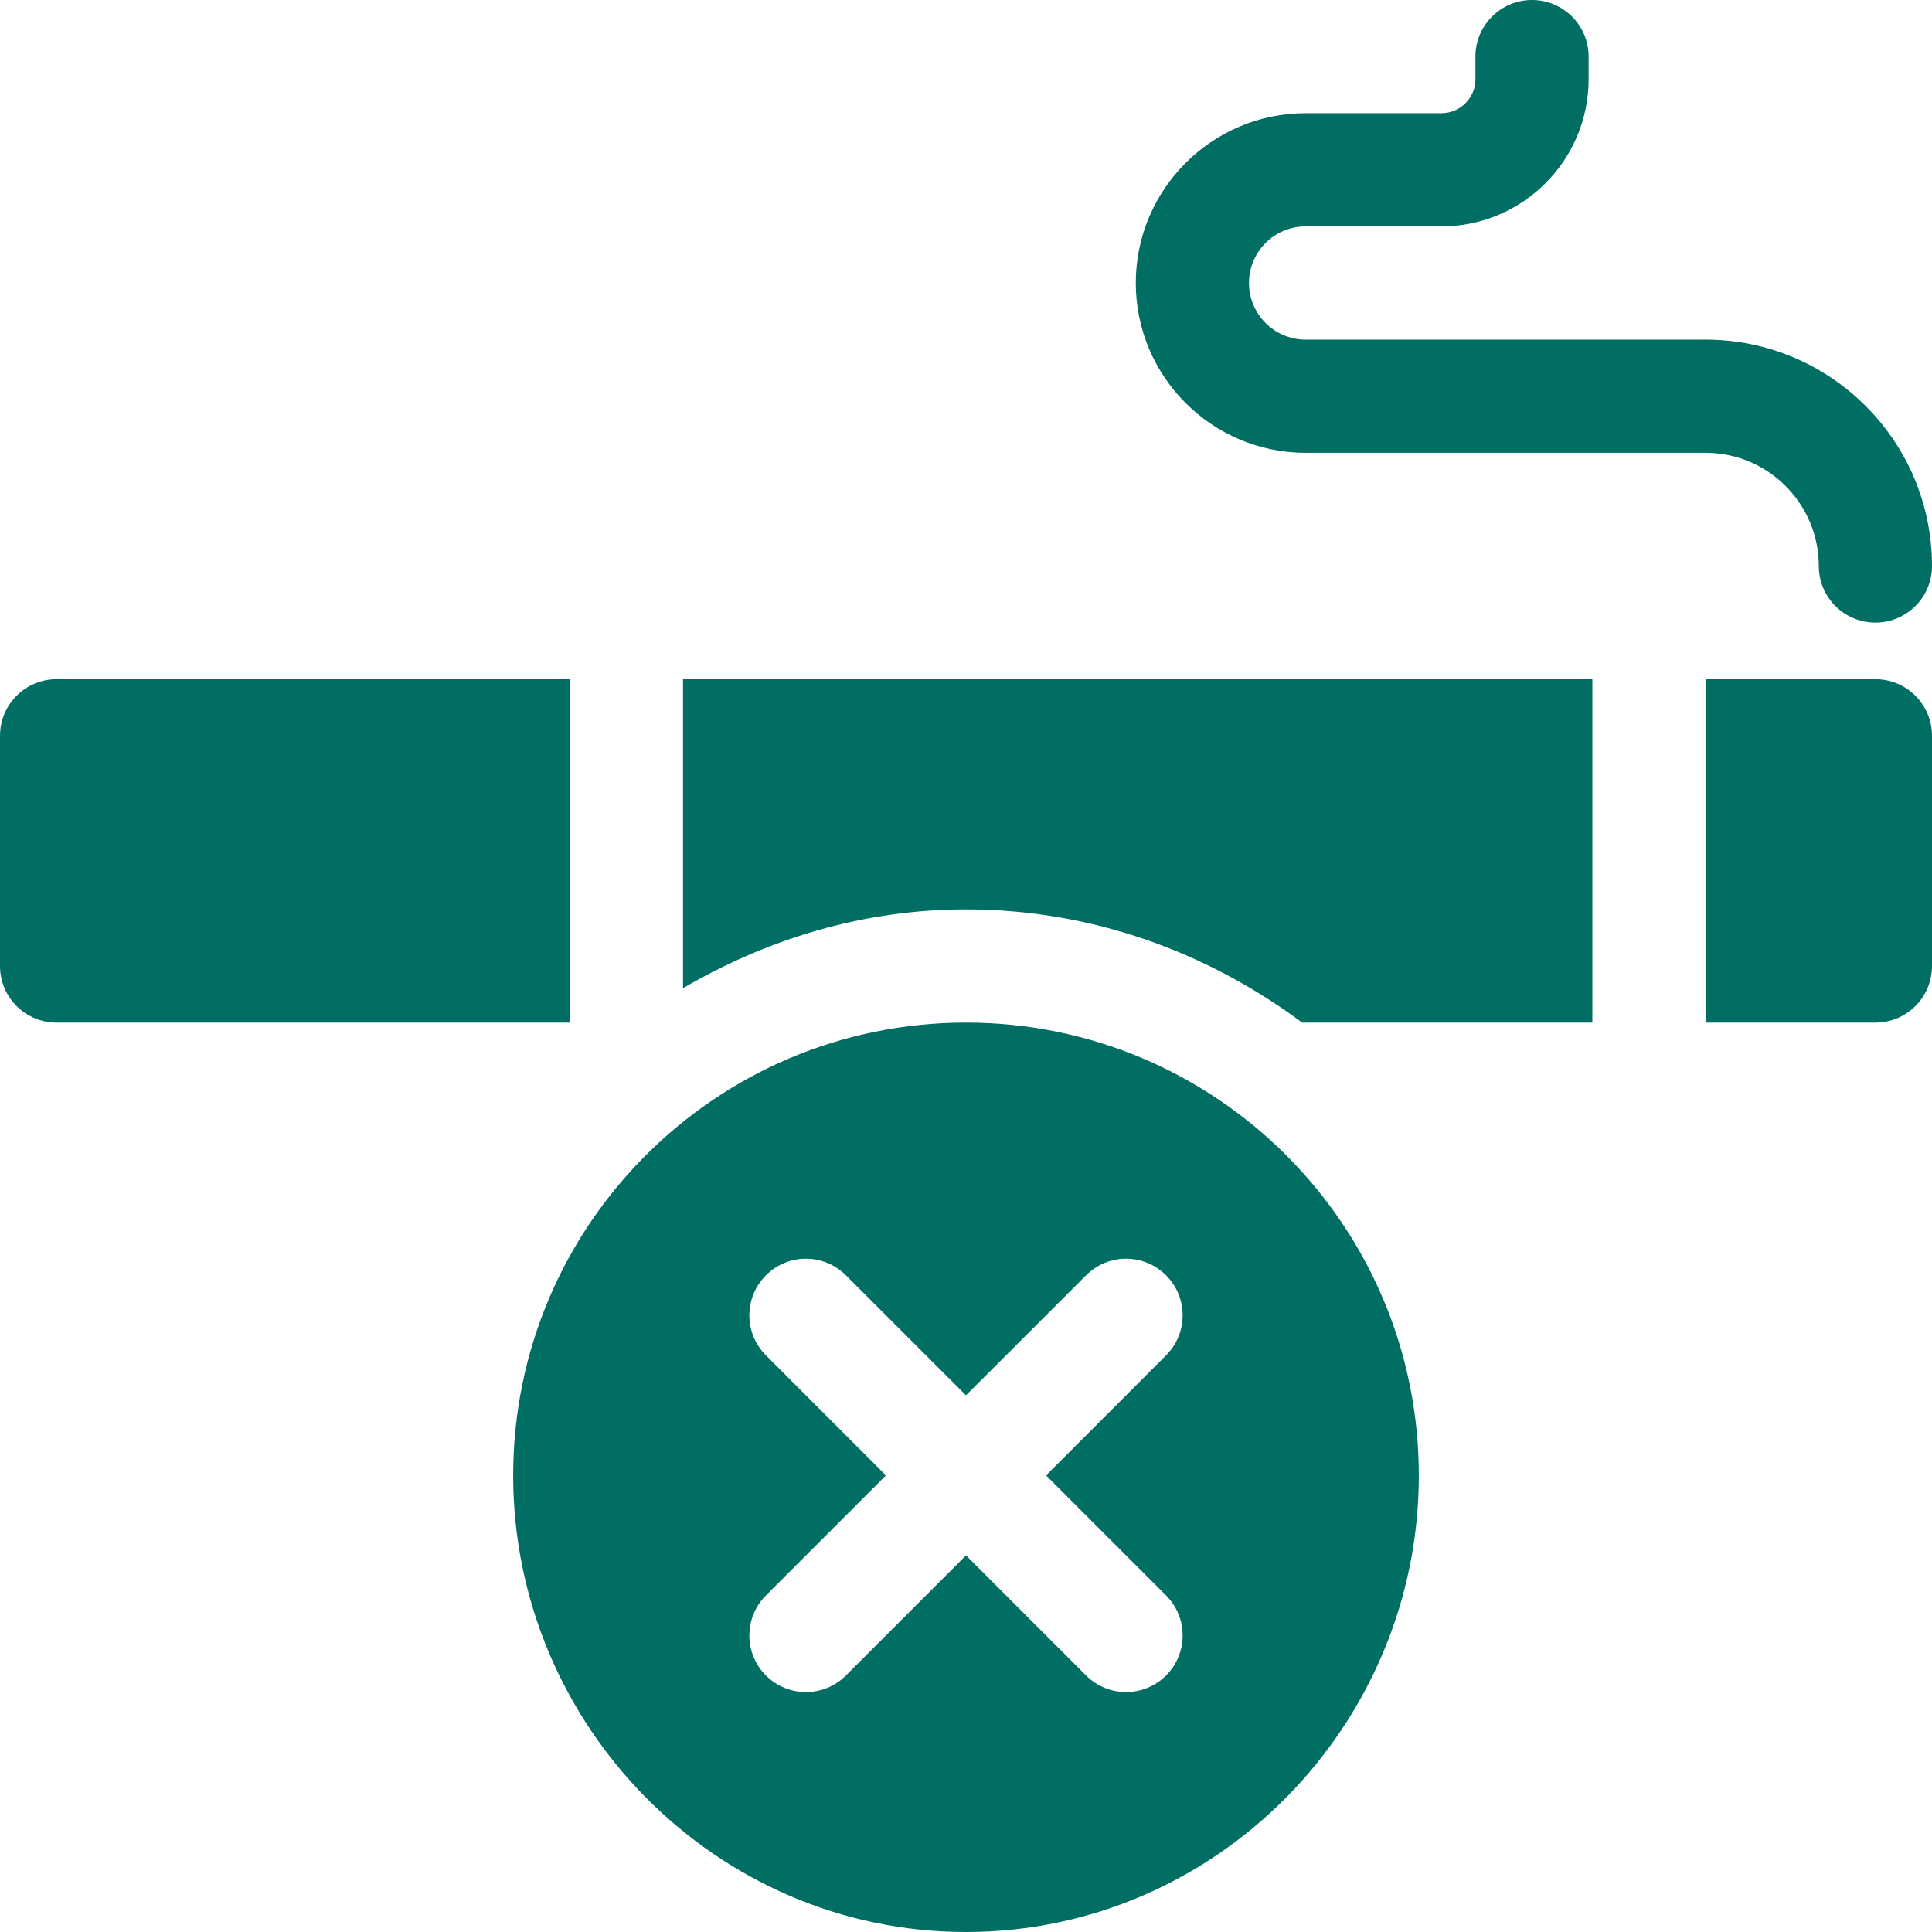
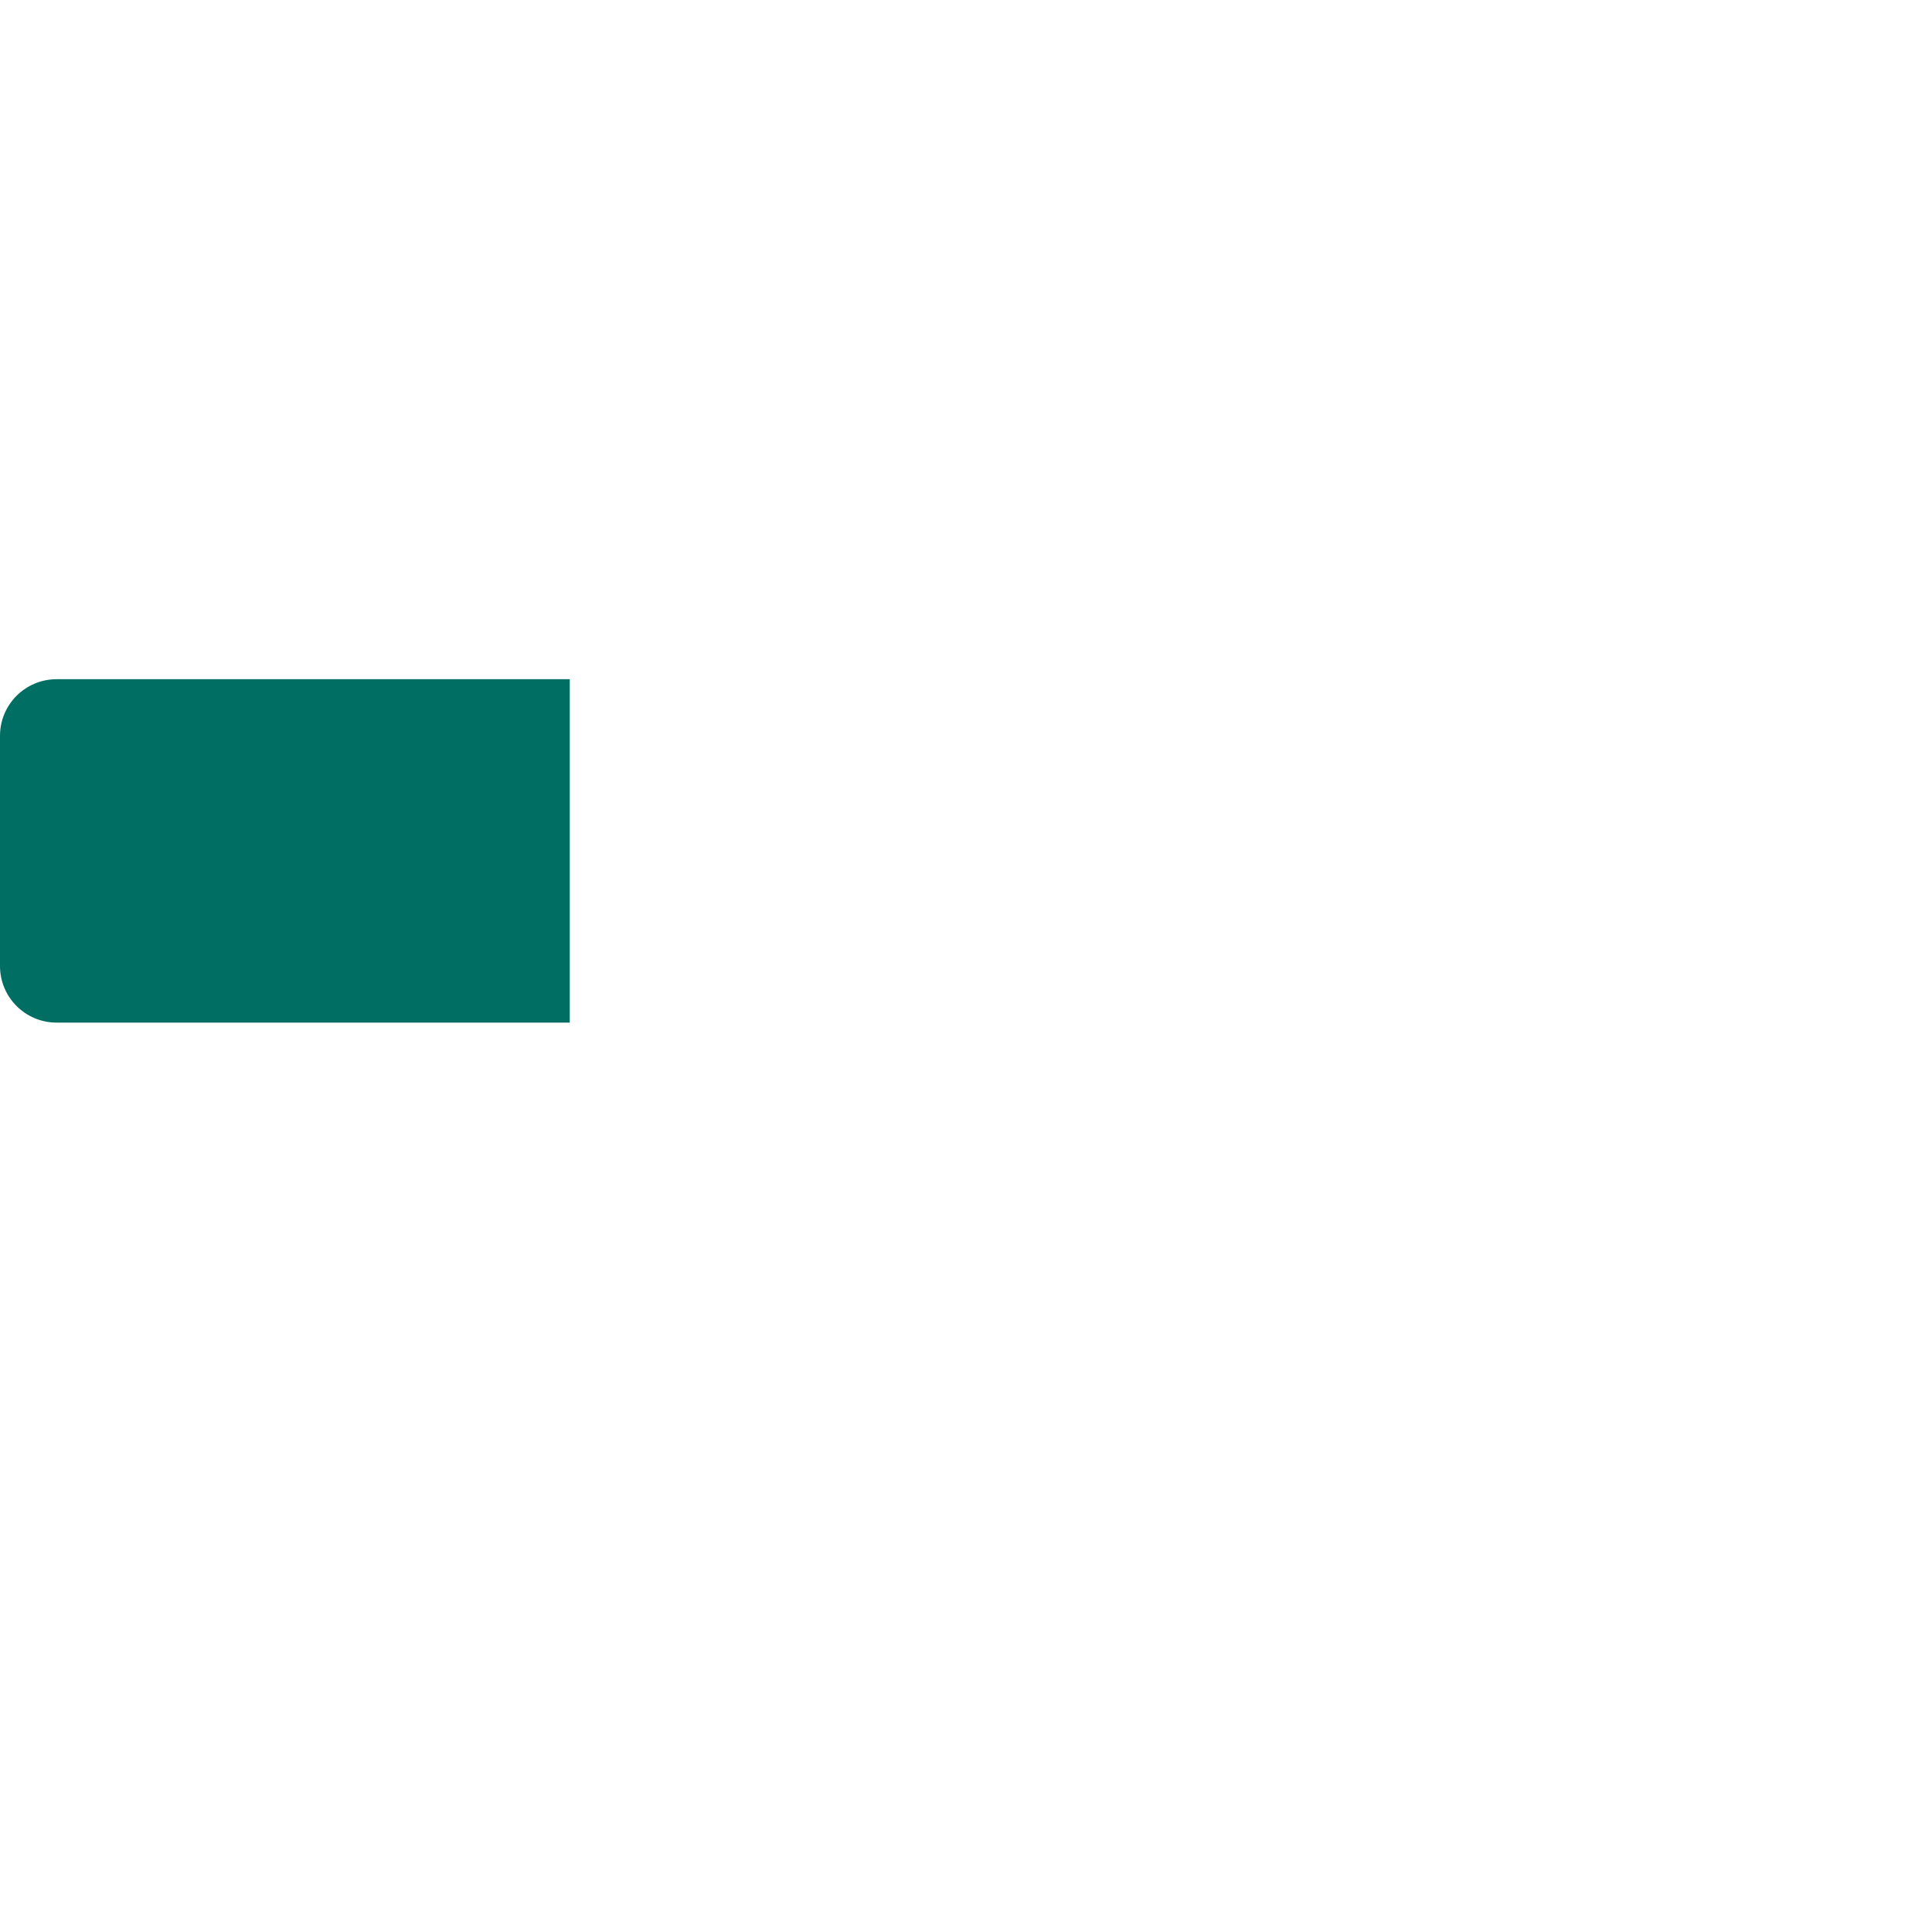
<svg xmlns="http://www.w3.org/2000/svg" width="34" height="34" viewBox="0 0 34 34" fill="none">
-   <path d="M30.016 5.977H22.977C22.427 5.977 21.98 5.53 21.98 4.98C21.98 4.431 22.427 3.984 22.977 3.984H25.367C26.795 3.984 27.957 2.822 27.957 1.394V0.996C27.957 0.446 27.512 0 26.961 0C26.41 0 25.965 0.446 25.965 0.996V1.394C25.965 1.724 25.696 1.992 25.367 1.992H22.977C21.329 1.992 19.988 3.333 19.988 4.98C19.988 6.628 21.329 7.969 22.977 7.969H30.016C31.114 7.969 32.008 8.863 32.008 9.961C32.008 10.511 32.453 10.957 33.004 10.957C33.554 10.957 34 10.511 34 9.961C34 7.763 32.213 5.977 30.016 5.977Z" fill="#006E63" />
-   <path d="M9.031 25.965C9.031 30.366 12.599 34 17 34C21.401 34 24.969 30.366 24.969 25.965C24.969 21.564 21.401 17.996 17 17.996C12.599 17.996 9.031 21.564 9.031 25.965ZM13.479 23.852C13.09 23.463 13.09 22.833 13.479 22.444C13.868 22.054 14.498 22.054 14.887 22.444L17 24.556L19.113 22.444C19.502 22.054 20.132 22.054 20.521 22.444C20.91 22.833 20.91 23.463 20.521 23.852L18.409 25.965L20.521 28.078C20.91 28.467 20.91 29.097 20.521 29.486C20.132 29.875 19.502 29.875 19.113 29.486L17 27.373L14.887 29.486C14.498 29.875 13.868 29.875 13.479 29.486C13.09 29.097 13.09 28.467 13.479 28.078L15.591 25.965L13.479 23.852Z" fill="#006E63" />
-   <path d="M28.023 11.953H12.02V17.39C13.491 16.532 15.178 16.004 17 16.004C19.222 16.004 21.256 16.761 22.915 17.996H28.023V11.953Z" fill="#006E63" />
  <path d="M0.996 17.996H10.027V11.953H0.996C0.446 11.953 0 12.399 0 12.949V17C0 17.551 0.446 17.996 0.996 17.996Z" fill="#006E63" />
-   <path d="M33.004 11.953H30.016V17.996H33.004C33.554 17.996 34 17.551 34 17V12.949C34 12.399 33.554 11.953 33.004 11.953Z" fill="#006E63" />
</svg>